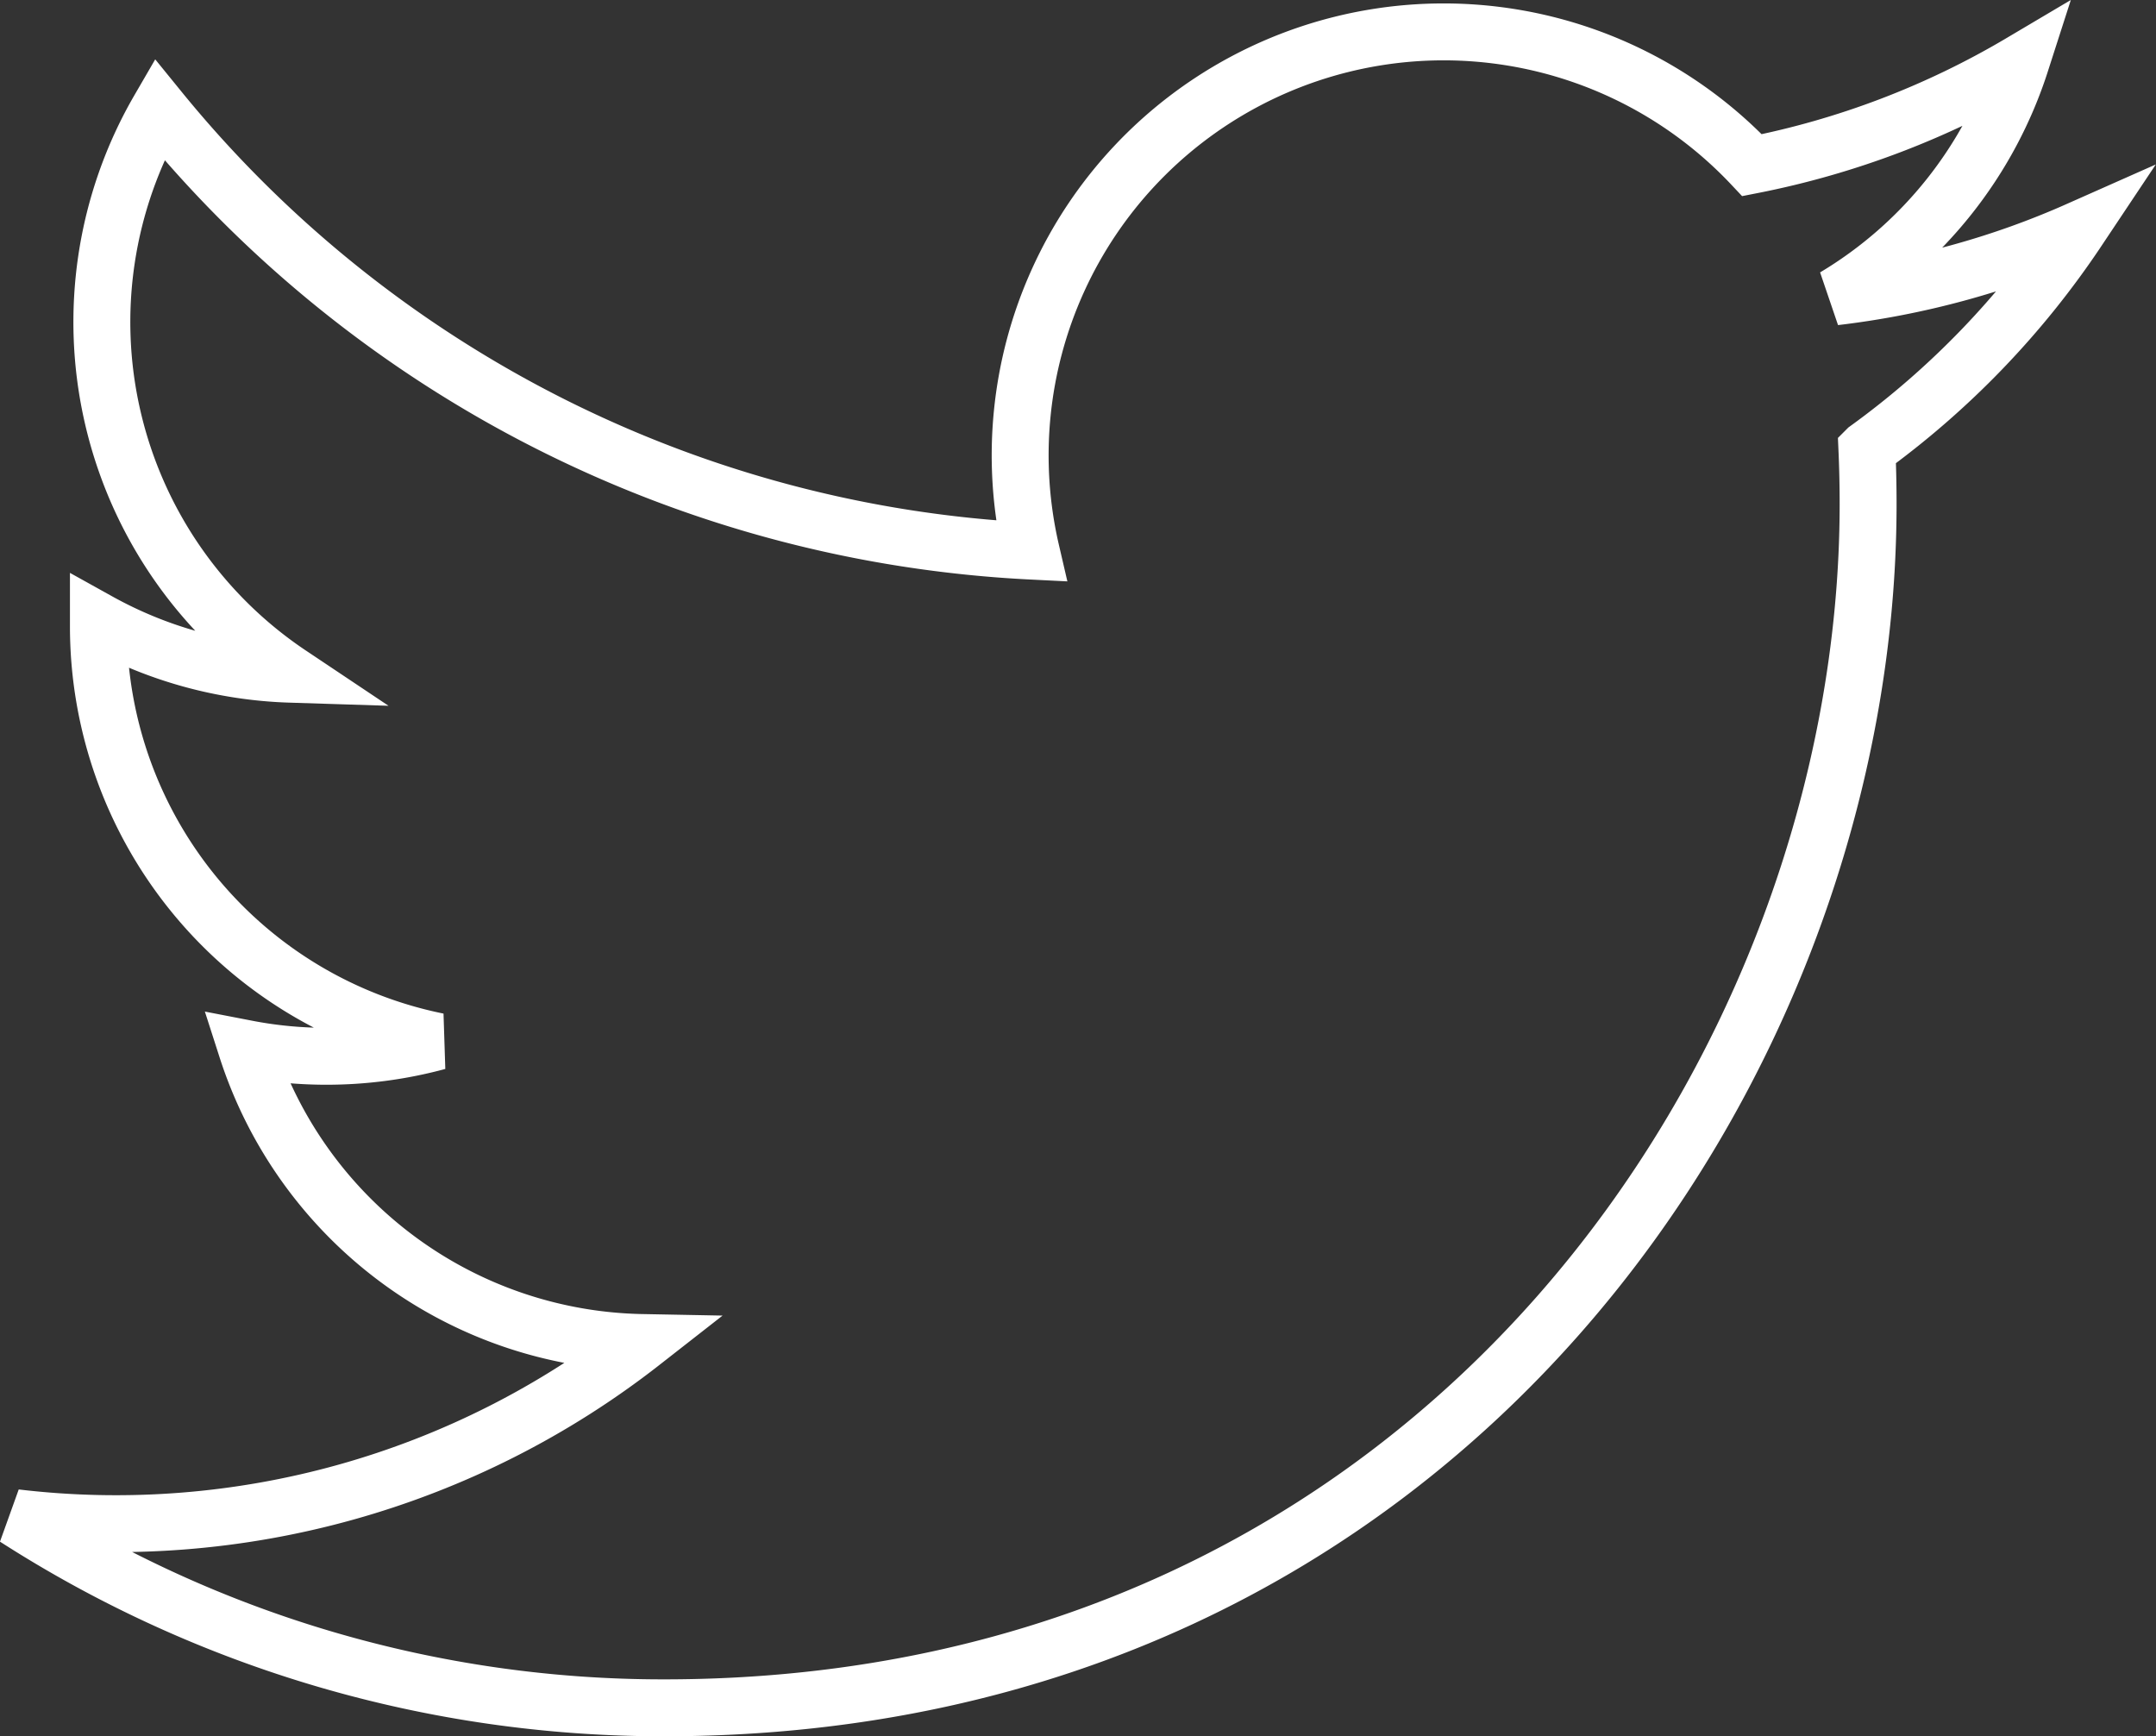
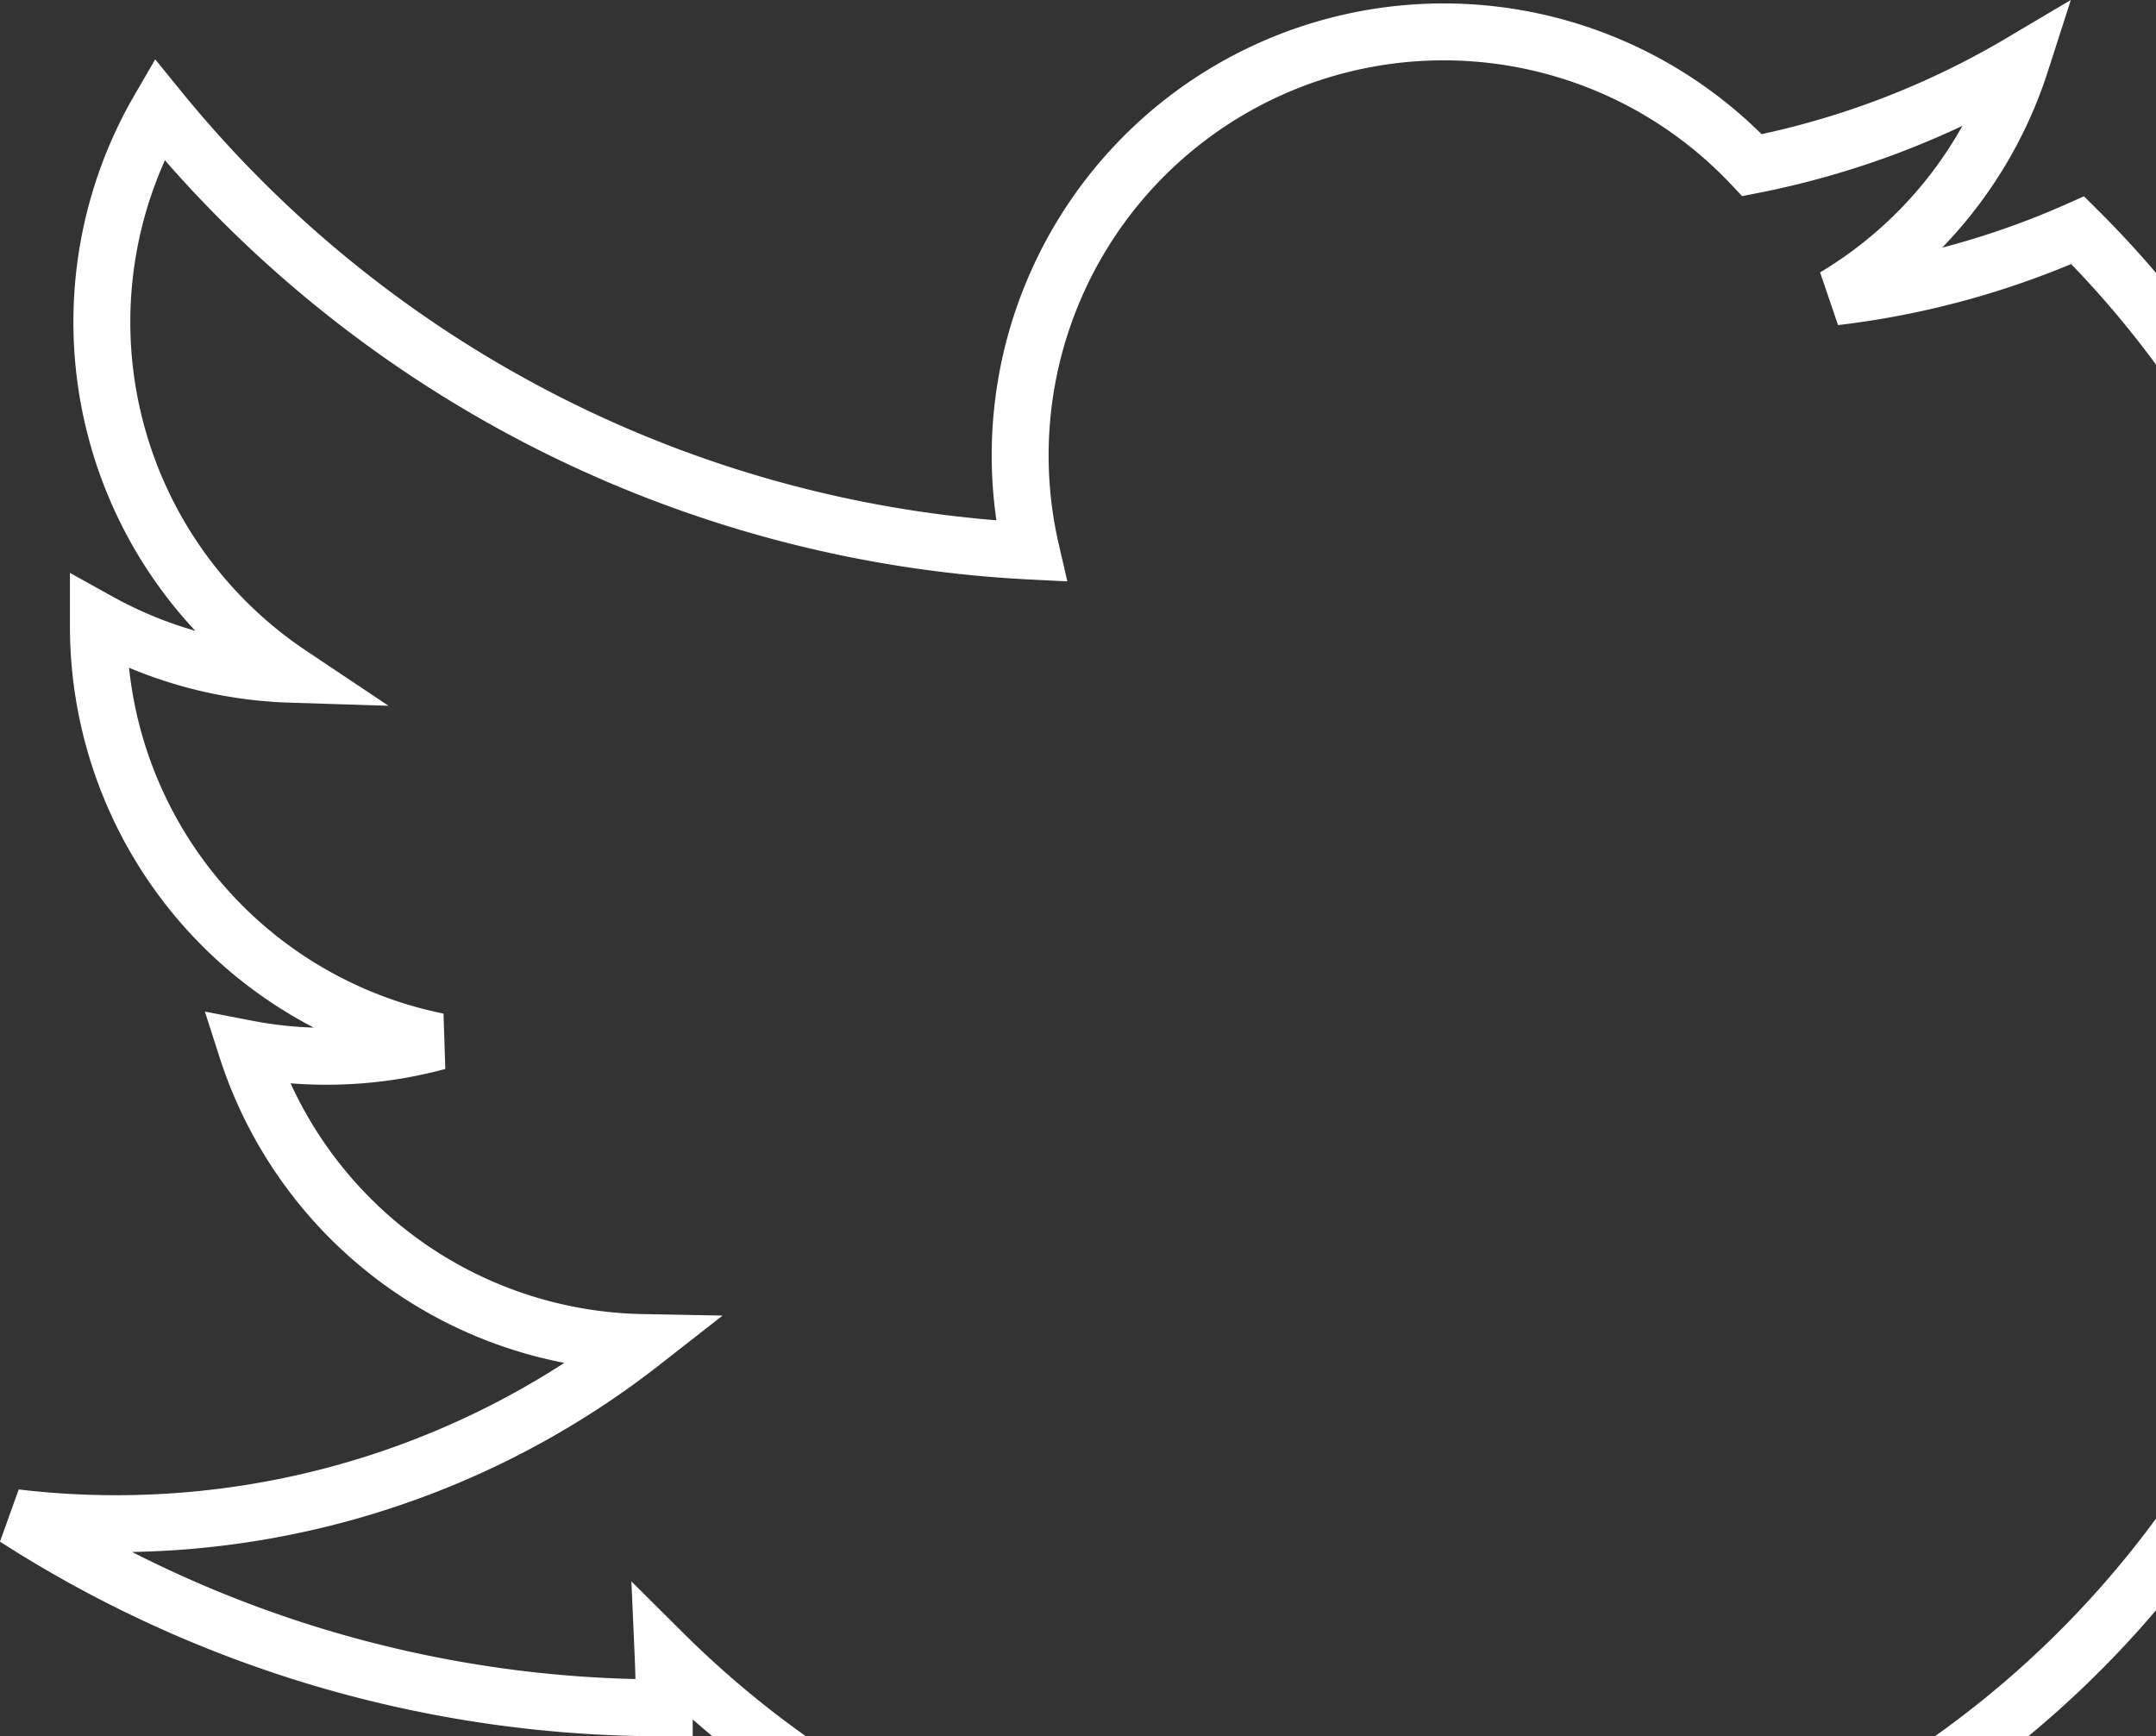
<svg xmlns="http://www.w3.org/2000/svg" width="37.879" height="30.504" viewBox="0 0 37.879 30.504">
  <rect x="0" y="0" width="37.879" height="30.504" fill="#333333" stroke="none" />
-   <path id="_104501_twitter_bird_icon" data-name="104501_twitter_bird_icon" d="M39.808,13.812a14.792,14.792,0,0,1-4.27,1.17,7.447,7.447,0,0,0,3.269-4.113,14.881,14.881,0,0,1-4.721,1.8,7.44,7.44,0,0,0-12.666,6.78A21.107,21.107,0,0,1,6.1,11.687a7.443,7.443,0,0,0,2.3,9.925,7.413,7.413,0,0,1-3.367-.93c0,.031,0,.063,0,.094a7.44,7.44,0,0,0,5.964,7.289,7.474,7.474,0,0,1-1.959.26,7.366,7.366,0,0,1-1.4-.134,7.442,7.442,0,0,0,6.944,5.163A15,15,0,0,1,3.574,36.432a21.037,21.037,0,0,0,11.4,3.34c13.674,0,21.151-11.327,21.151-21.15q0-.483-.021-.963A15.056,15.056,0,0,0,39.808,13.812Z" transform="translate(-3.304 -9.767)" fill="none" stroke="#fff" stroke-width="1" />
+   <path id="_104501_twitter_bird_icon" data-name="104501_twitter_bird_icon" d="M39.808,13.812a14.792,14.792,0,0,1-4.27,1.17,7.447,7.447,0,0,0,3.269-4.113,14.881,14.881,0,0,1-4.721,1.8,7.44,7.44,0,0,0-12.666,6.78A21.107,21.107,0,0,1,6.1,11.687a7.443,7.443,0,0,0,2.3,9.925,7.413,7.413,0,0,1-3.367-.93c0,.031,0,.063,0,.094a7.44,7.44,0,0,0,5.964,7.289,7.474,7.474,0,0,1-1.959.26,7.366,7.366,0,0,1-1.4-.134,7.442,7.442,0,0,0,6.944,5.163A15,15,0,0,1,3.574,36.432a21.037,21.037,0,0,0,11.4,3.34q0-.483-.021-.963A15.056,15.056,0,0,0,39.808,13.812Z" transform="translate(-3.304 -9.767)" fill="none" stroke="#fff" stroke-width="1" />
</svg>